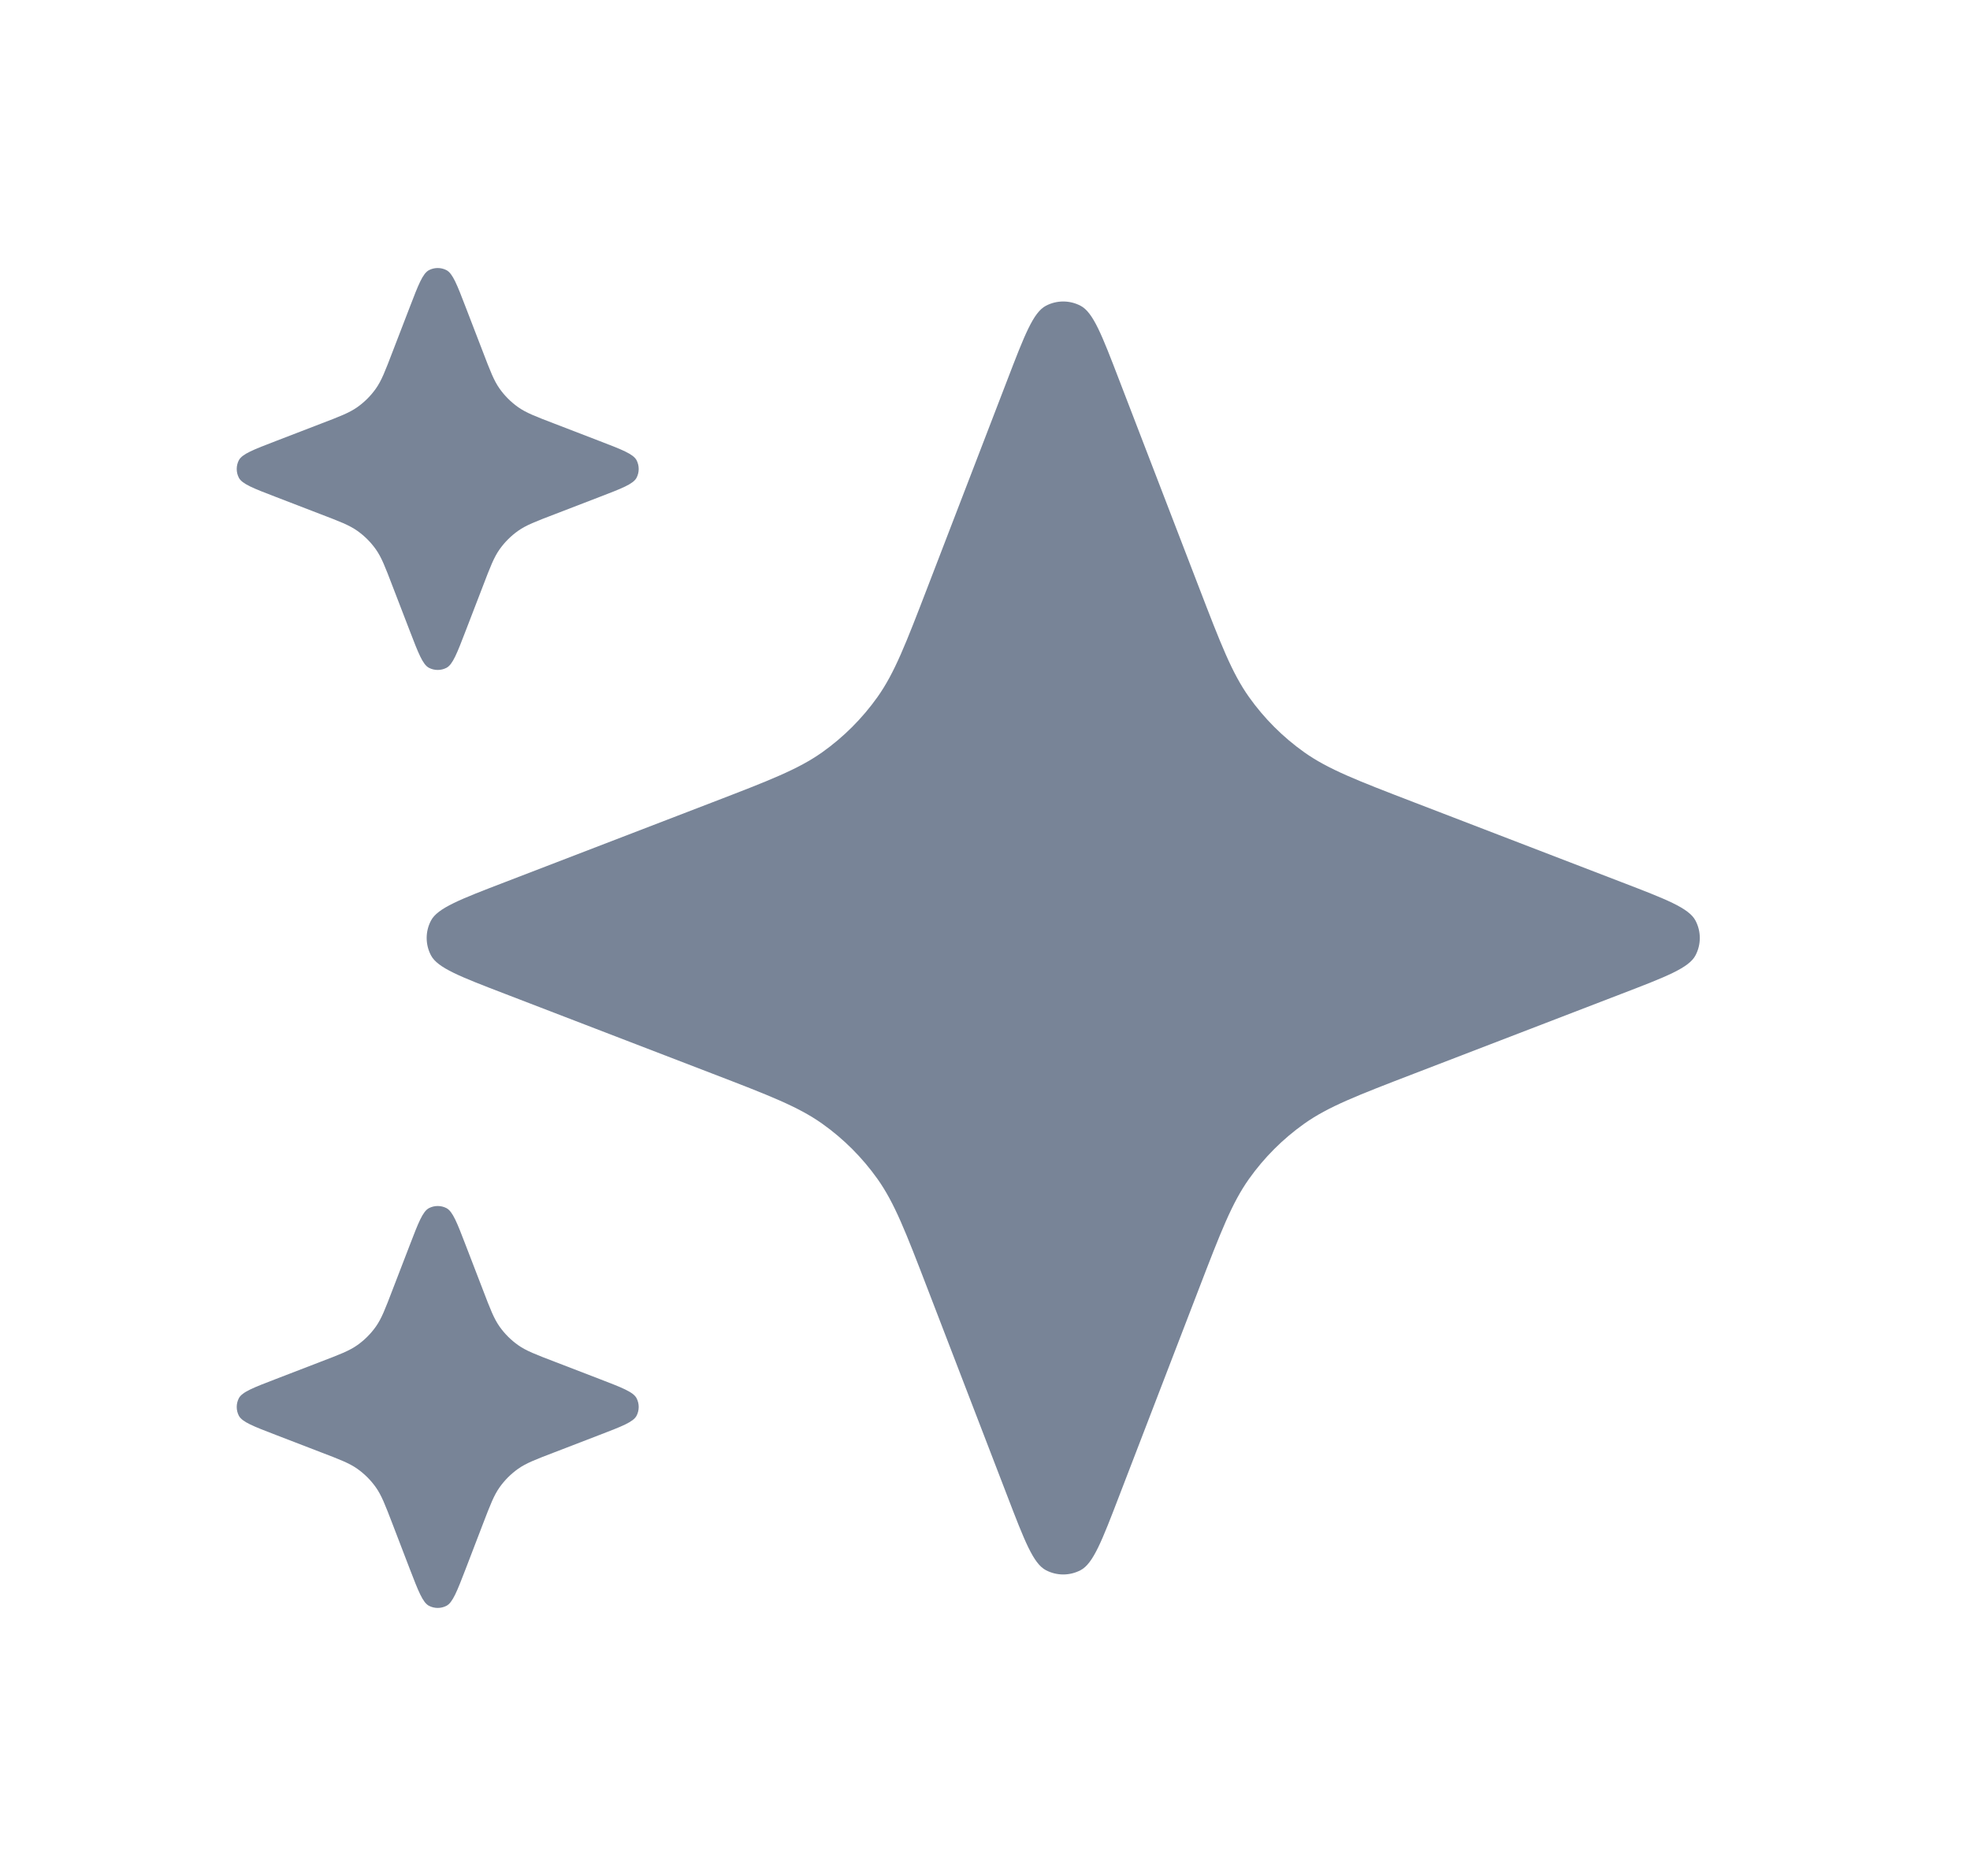
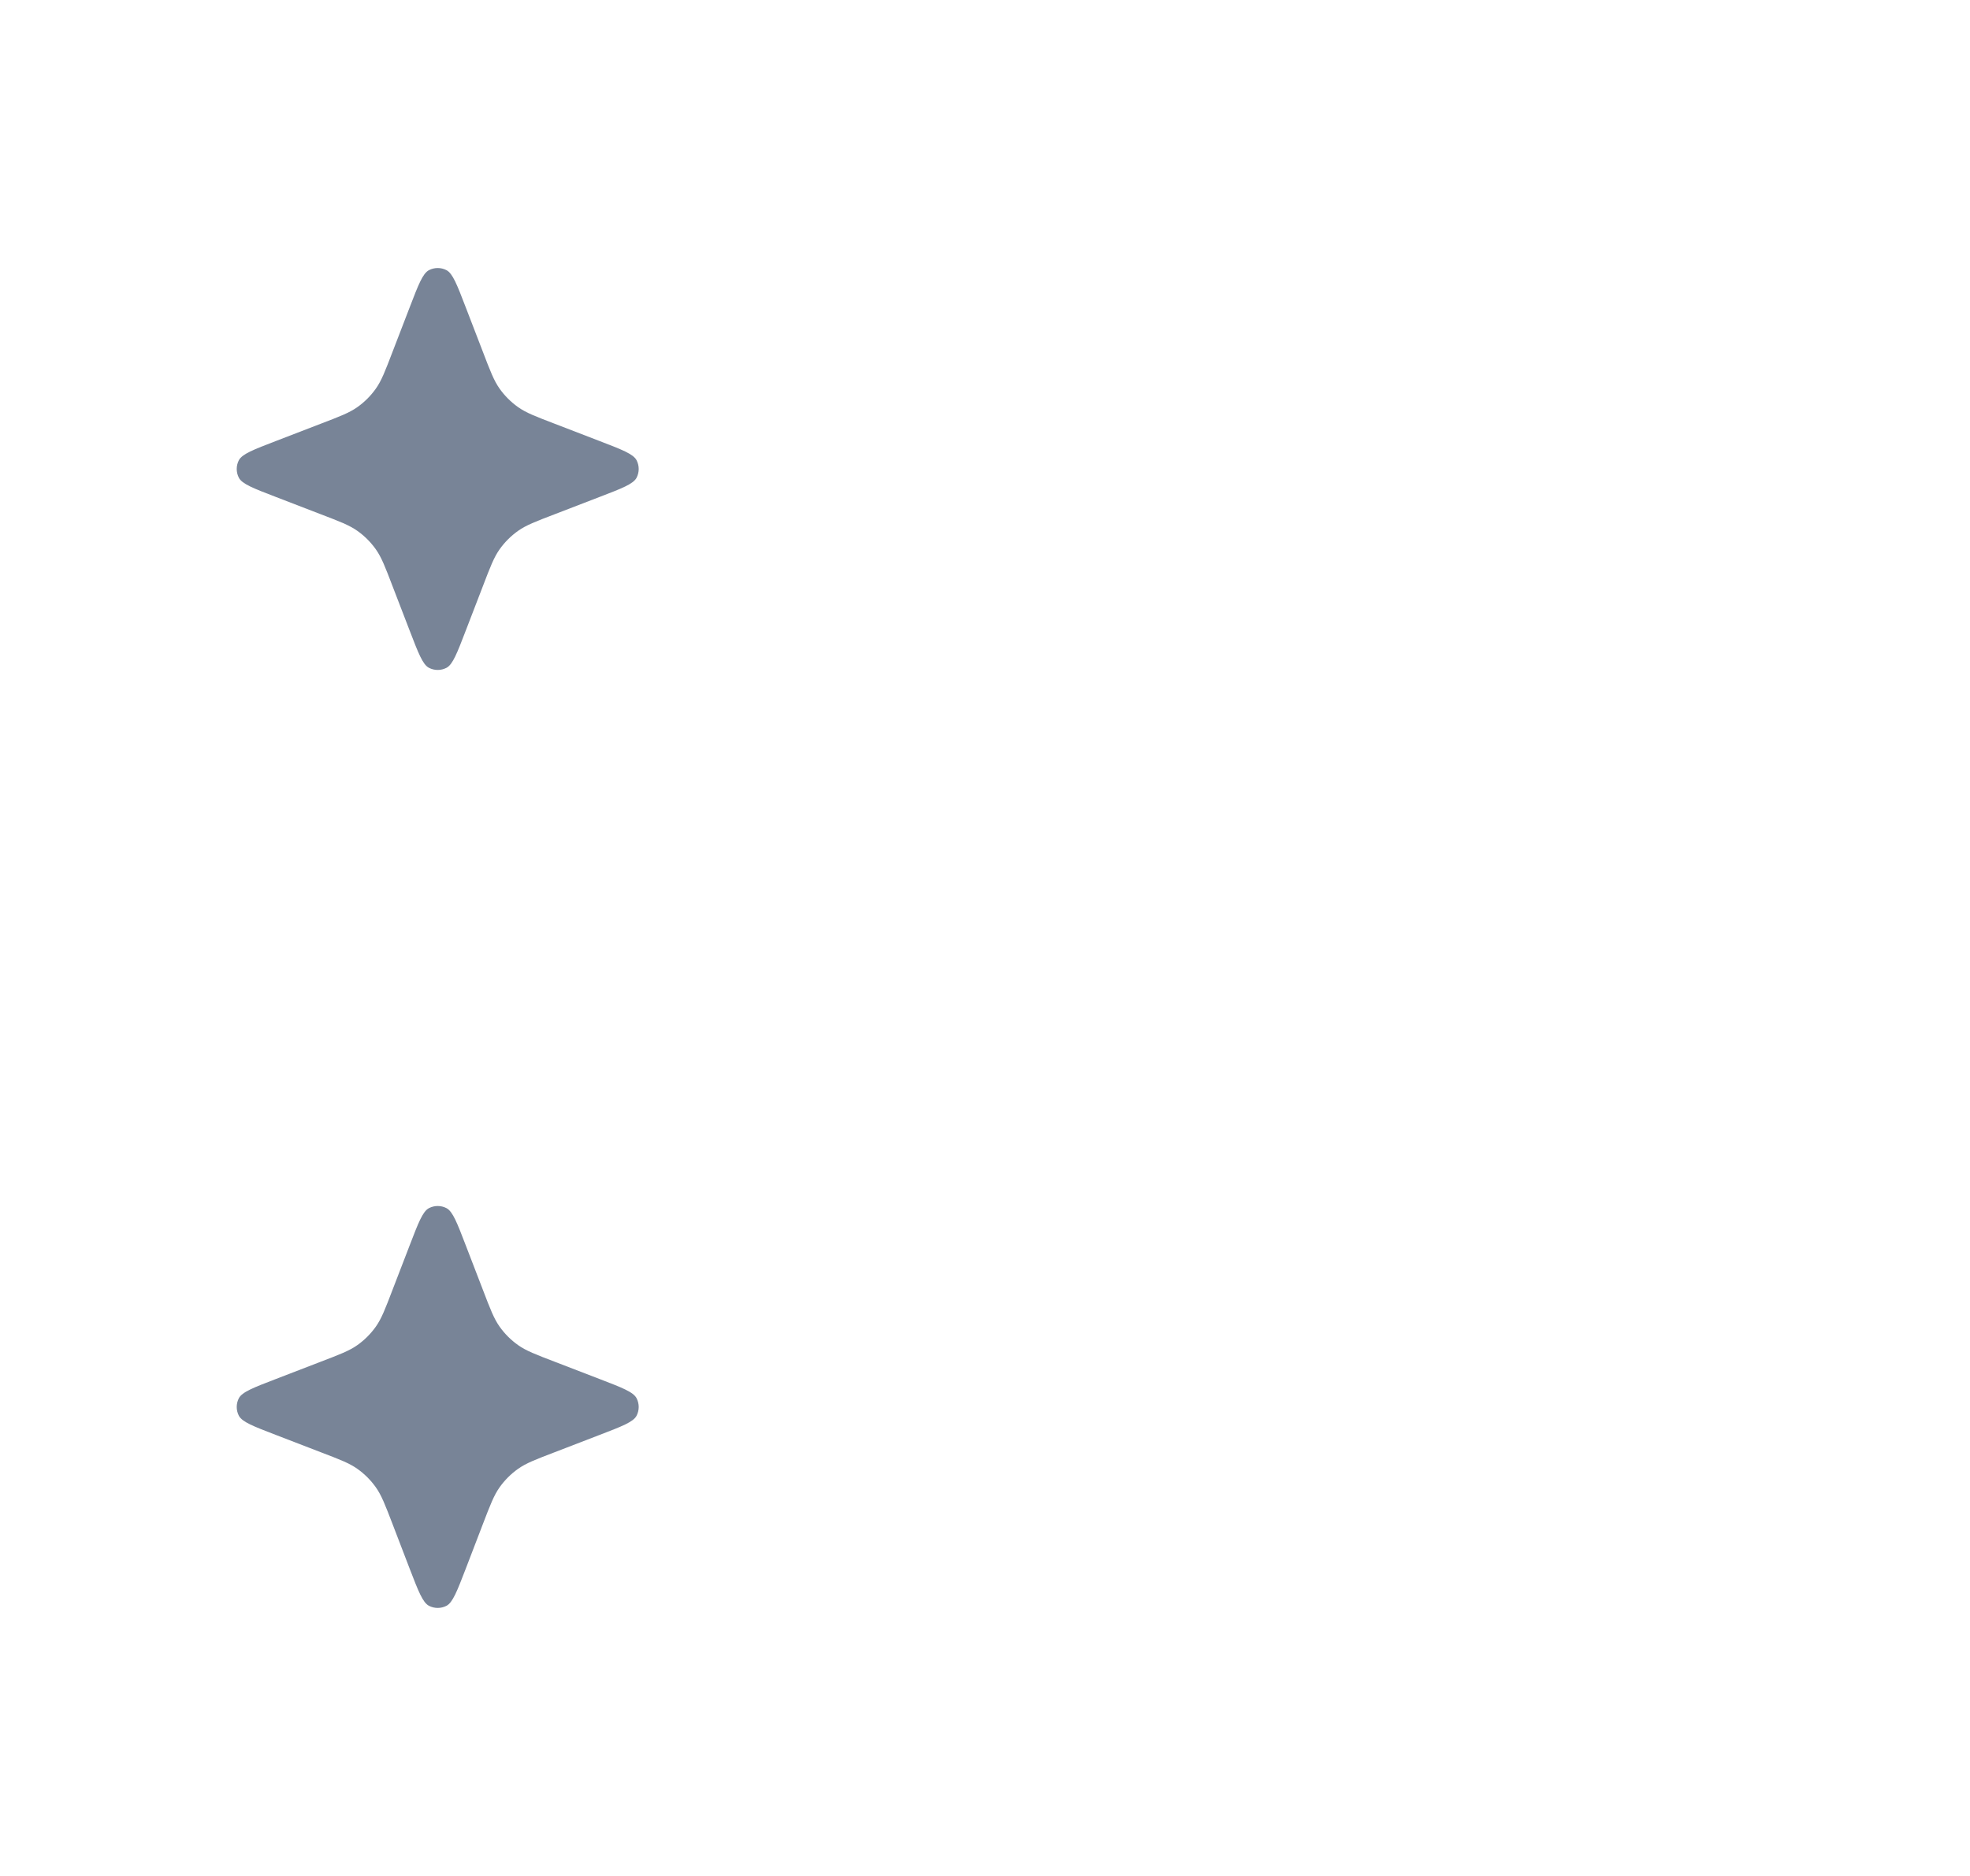
<svg xmlns="http://www.w3.org/2000/svg" width="21" height="20" viewBox="0 0 21 20" fill="none">
-   <path d="M10.737 4.053C10.922 3.571 11.015 3.33 11.149 3.26C11.265 3.199 11.403 3.199 11.519 3.26C11.653 3.33 11.746 3.571 11.931 4.053L12.779 6.257C13.014 6.868 13.132 7.174 13.314 7.431C13.476 7.659 13.675 7.858 13.903 8.02C14.16 8.202 14.466 8.32 15.077 8.555L17.281 9.403C17.763 9.588 18.004 9.681 18.074 9.815C18.135 9.931 18.135 10.069 18.074 10.185C18.004 10.319 17.763 10.412 17.281 10.597L15.077 11.445C14.466 11.68 14.16 11.798 13.903 11.98C13.675 12.142 13.476 12.341 13.314 12.569C13.132 12.826 13.014 13.132 12.779 13.743L11.931 15.947C11.746 16.429 11.653 16.67 11.519 16.74C11.403 16.801 11.265 16.801 11.149 16.74C11.015 16.67 10.922 16.429 10.737 15.947L9.889 13.743C9.654 13.132 9.536 12.826 9.354 12.569C9.192 12.341 8.993 12.142 8.765 11.98C8.508 11.798 8.202 11.68 7.591 11.445L5.387 10.597C4.905 10.412 4.664 10.319 4.594 10.185C4.533 10.069 4.533 9.931 4.594 9.815C4.664 9.681 4.905 9.588 5.387 9.403L7.591 8.555C8.202 8.32 8.508 8.202 8.765 8.02C8.993 7.858 9.192 7.659 9.354 7.431C9.536 7.174 9.654 6.868 9.889 6.257L10.737 4.053Z" fill="#788497" />
  <path d="M4.367 3.277C4.46 3.035 4.506 2.915 4.573 2.88C4.631 2.85 4.701 2.85 4.759 2.88C4.826 2.915 4.872 3.035 4.965 3.277L5.148 3.752C5.226 3.956 5.265 4.058 5.326 4.144C5.38 4.22 5.446 4.286 5.522 4.34C5.608 4.401 5.71 4.44 5.914 4.518L6.389 4.701C6.631 4.794 6.751 4.84 6.786 4.907C6.816 4.965 6.816 5.035 6.786 5.093C6.751 5.16 6.631 5.206 6.389 5.299L5.914 5.482C5.71 5.56 5.608 5.599 5.522 5.66C5.446 5.714 5.38 5.78 5.326 5.856C5.265 5.942 5.226 6.044 5.148 6.248L4.965 6.723C4.872 6.965 4.826 7.085 4.759 7.12C4.701 7.15 4.631 7.15 4.573 7.12C4.506 7.085 4.46 6.965 4.367 6.723L4.184 6.248C4.106 6.044 4.067 5.942 4.006 5.856C3.952 5.78 3.886 5.714 3.81 5.66C3.724 5.599 3.622 5.56 3.418 5.482L2.943 5.299C2.701 5.206 2.581 5.16 2.546 5.093C2.516 5.035 2.516 4.965 2.546 4.907C2.581 4.84 2.701 4.794 2.943 4.701L3.418 4.518C3.622 4.44 3.724 4.401 3.81 4.34C3.886 4.286 3.952 4.22 4.006 4.144C4.067 4.058 4.106 3.956 4.184 3.752L4.367 3.277Z" fill="#788497" />
  <path d="M4.367 13.277C4.46 13.035 4.506 12.915 4.573 12.88C4.631 12.85 4.701 12.85 4.759 12.88C4.826 12.915 4.872 13.035 4.965 13.277L5.148 13.752C5.226 13.956 5.265 14.058 5.326 14.144C5.38 14.22 5.446 14.286 5.522 14.34C5.608 14.401 5.71 14.44 5.914 14.518L6.389 14.701C6.631 14.794 6.751 14.84 6.786 14.907C6.816 14.965 6.816 15.035 6.786 15.093C6.751 15.16 6.631 15.206 6.389 15.299L5.914 15.482C5.71 15.56 5.608 15.599 5.522 15.66C5.446 15.714 5.38 15.78 5.326 15.856C5.265 15.942 5.226 16.044 5.148 16.247L4.965 16.724C4.872 16.965 4.826 17.085 4.759 17.12C4.701 17.15 4.631 17.15 4.573 17.12C4.506 17.085 4.46 16.965 4.367 16.724L4.184 16.247C4.106 16.044 4.067 15.942 4.006 15.856C3.952 15.78 3.886 15.714 3.81 15.66C3.724 15.599 3.622 15.56 3.418 15.482L2.943 15.299C2.701 15.206 2.581 15.16 2.546 15.093C2.516 15.035 2.516 14.965 2.546 14.907C2.581 14.84 2.701 14.794 2.943 14.701L3.418 14.518C3.622 14.44 3.724 14.401 3.81 14.34C3.886 14.286 3.952 14.22 4.006 14.144C4.067 14.058 4.106 13.956 4.184 13.752L4.367 13.277Z" fill="#788497" />
</svg>